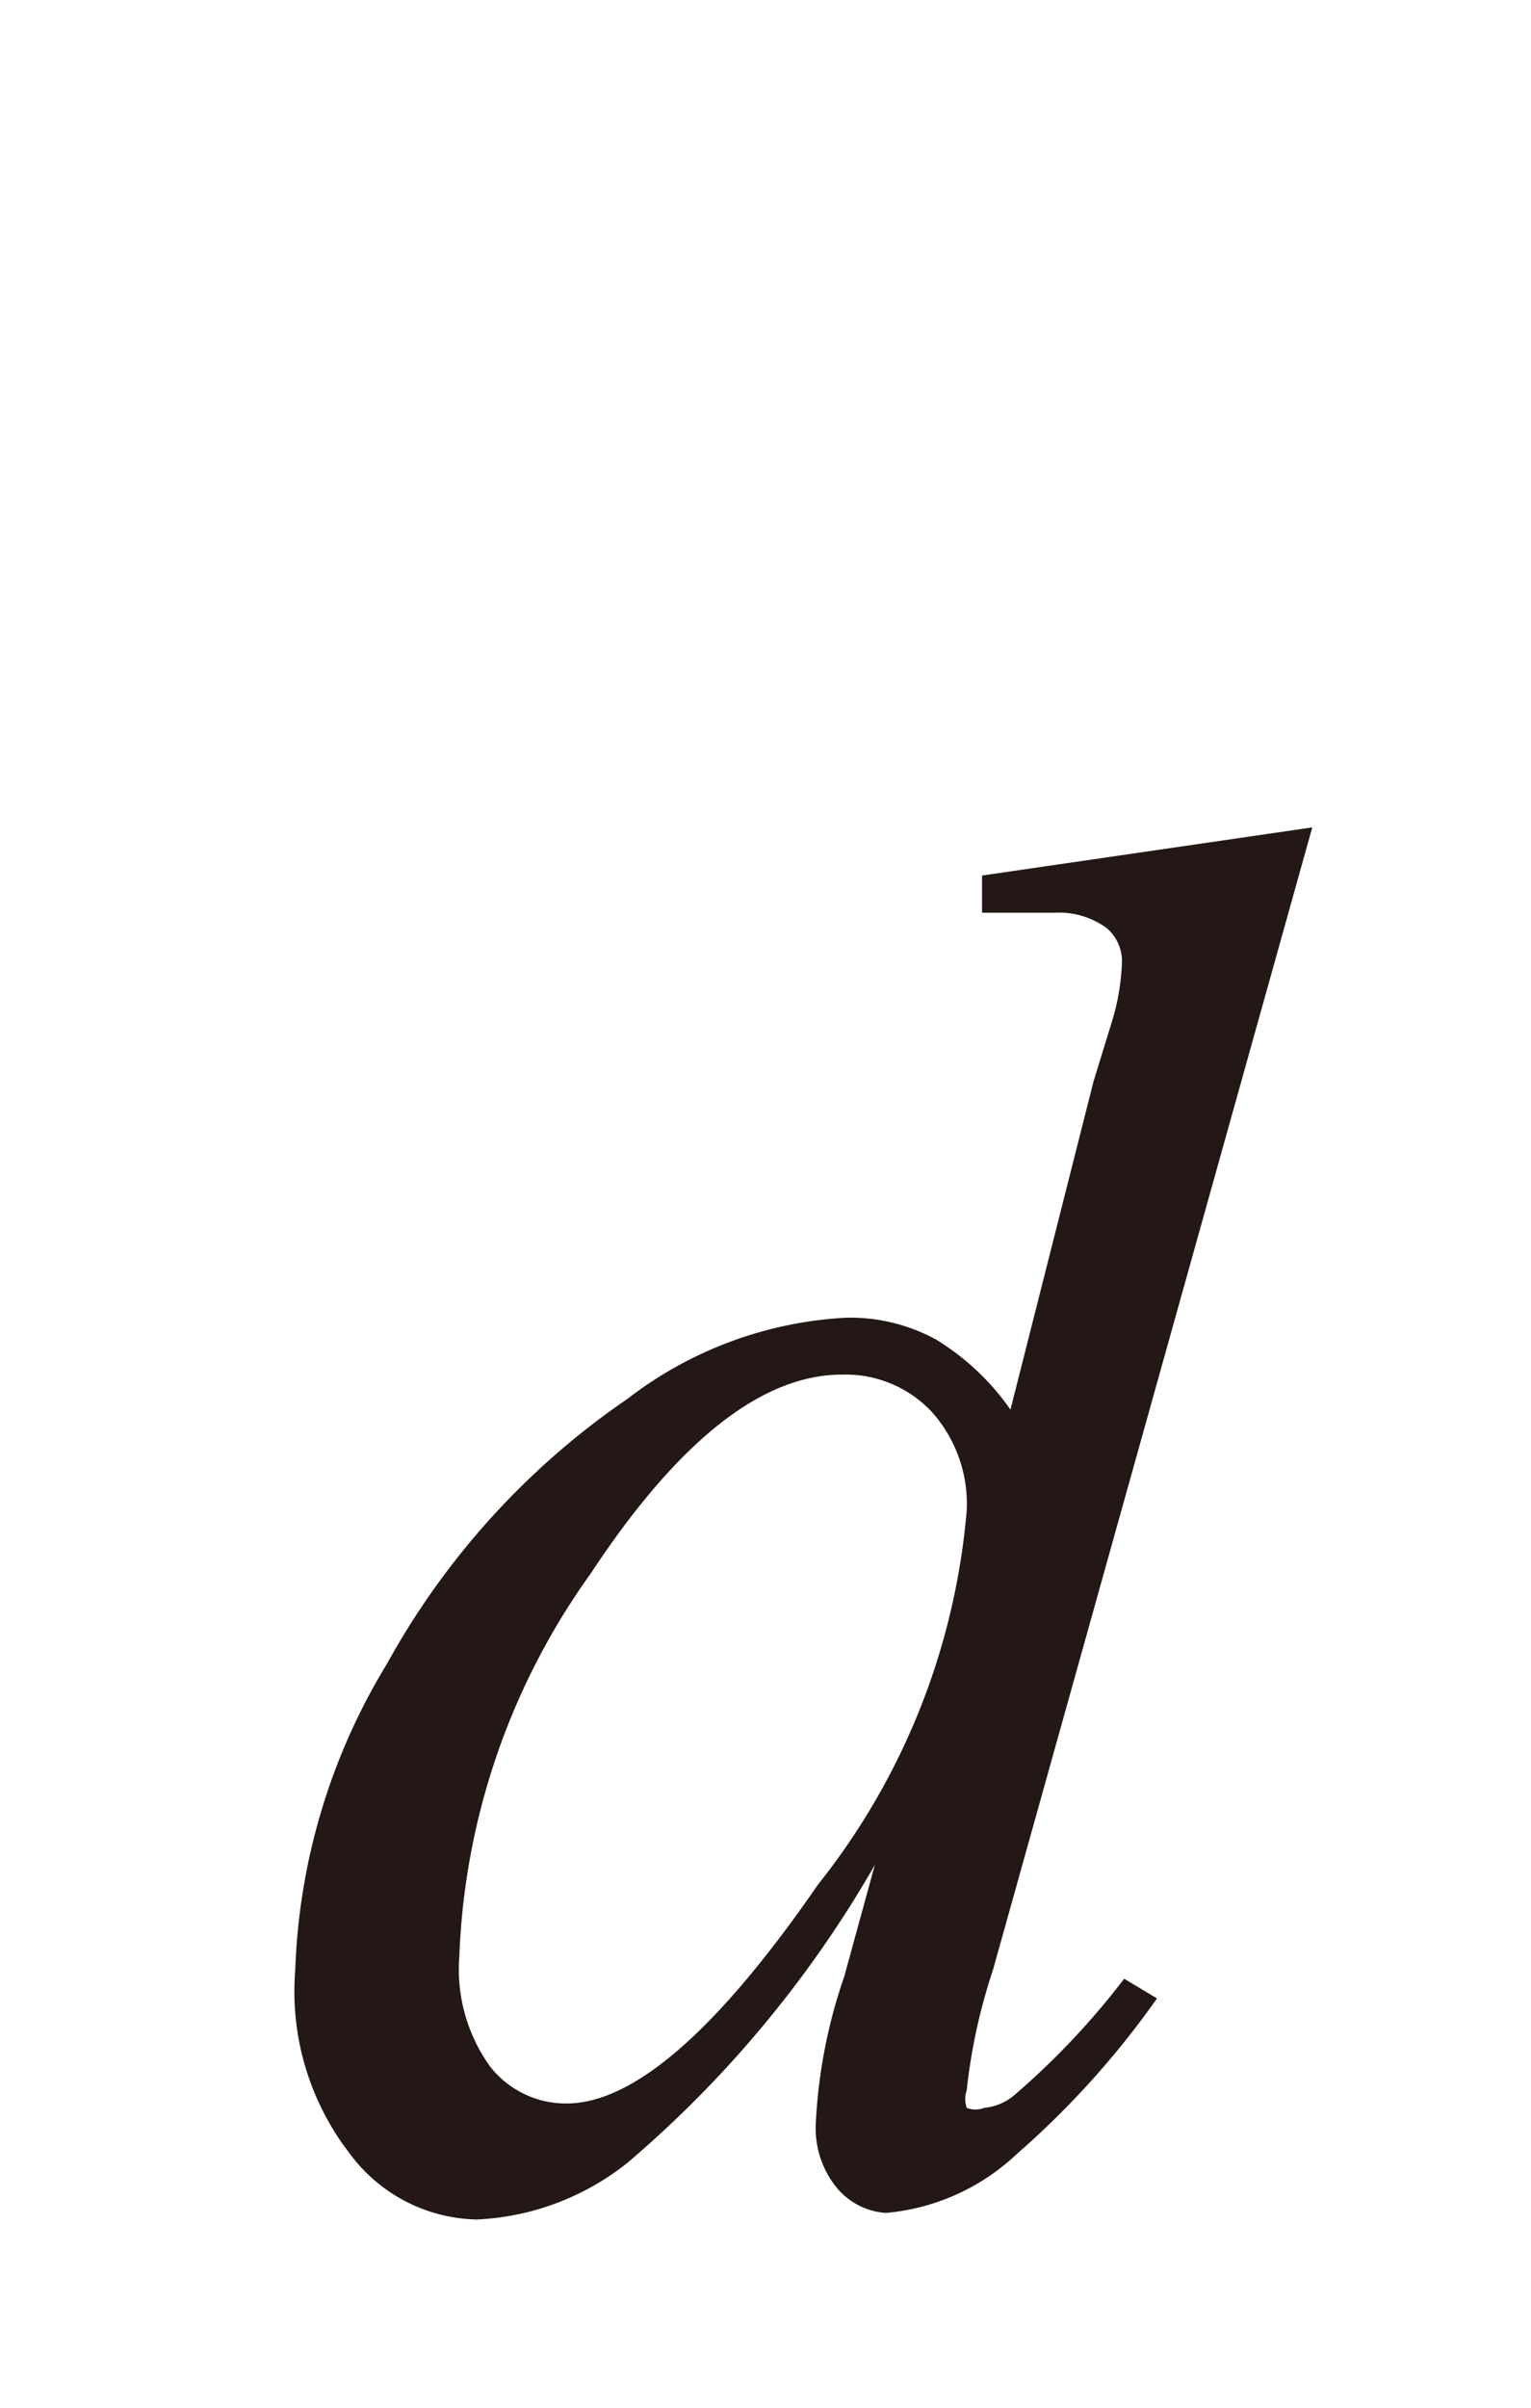
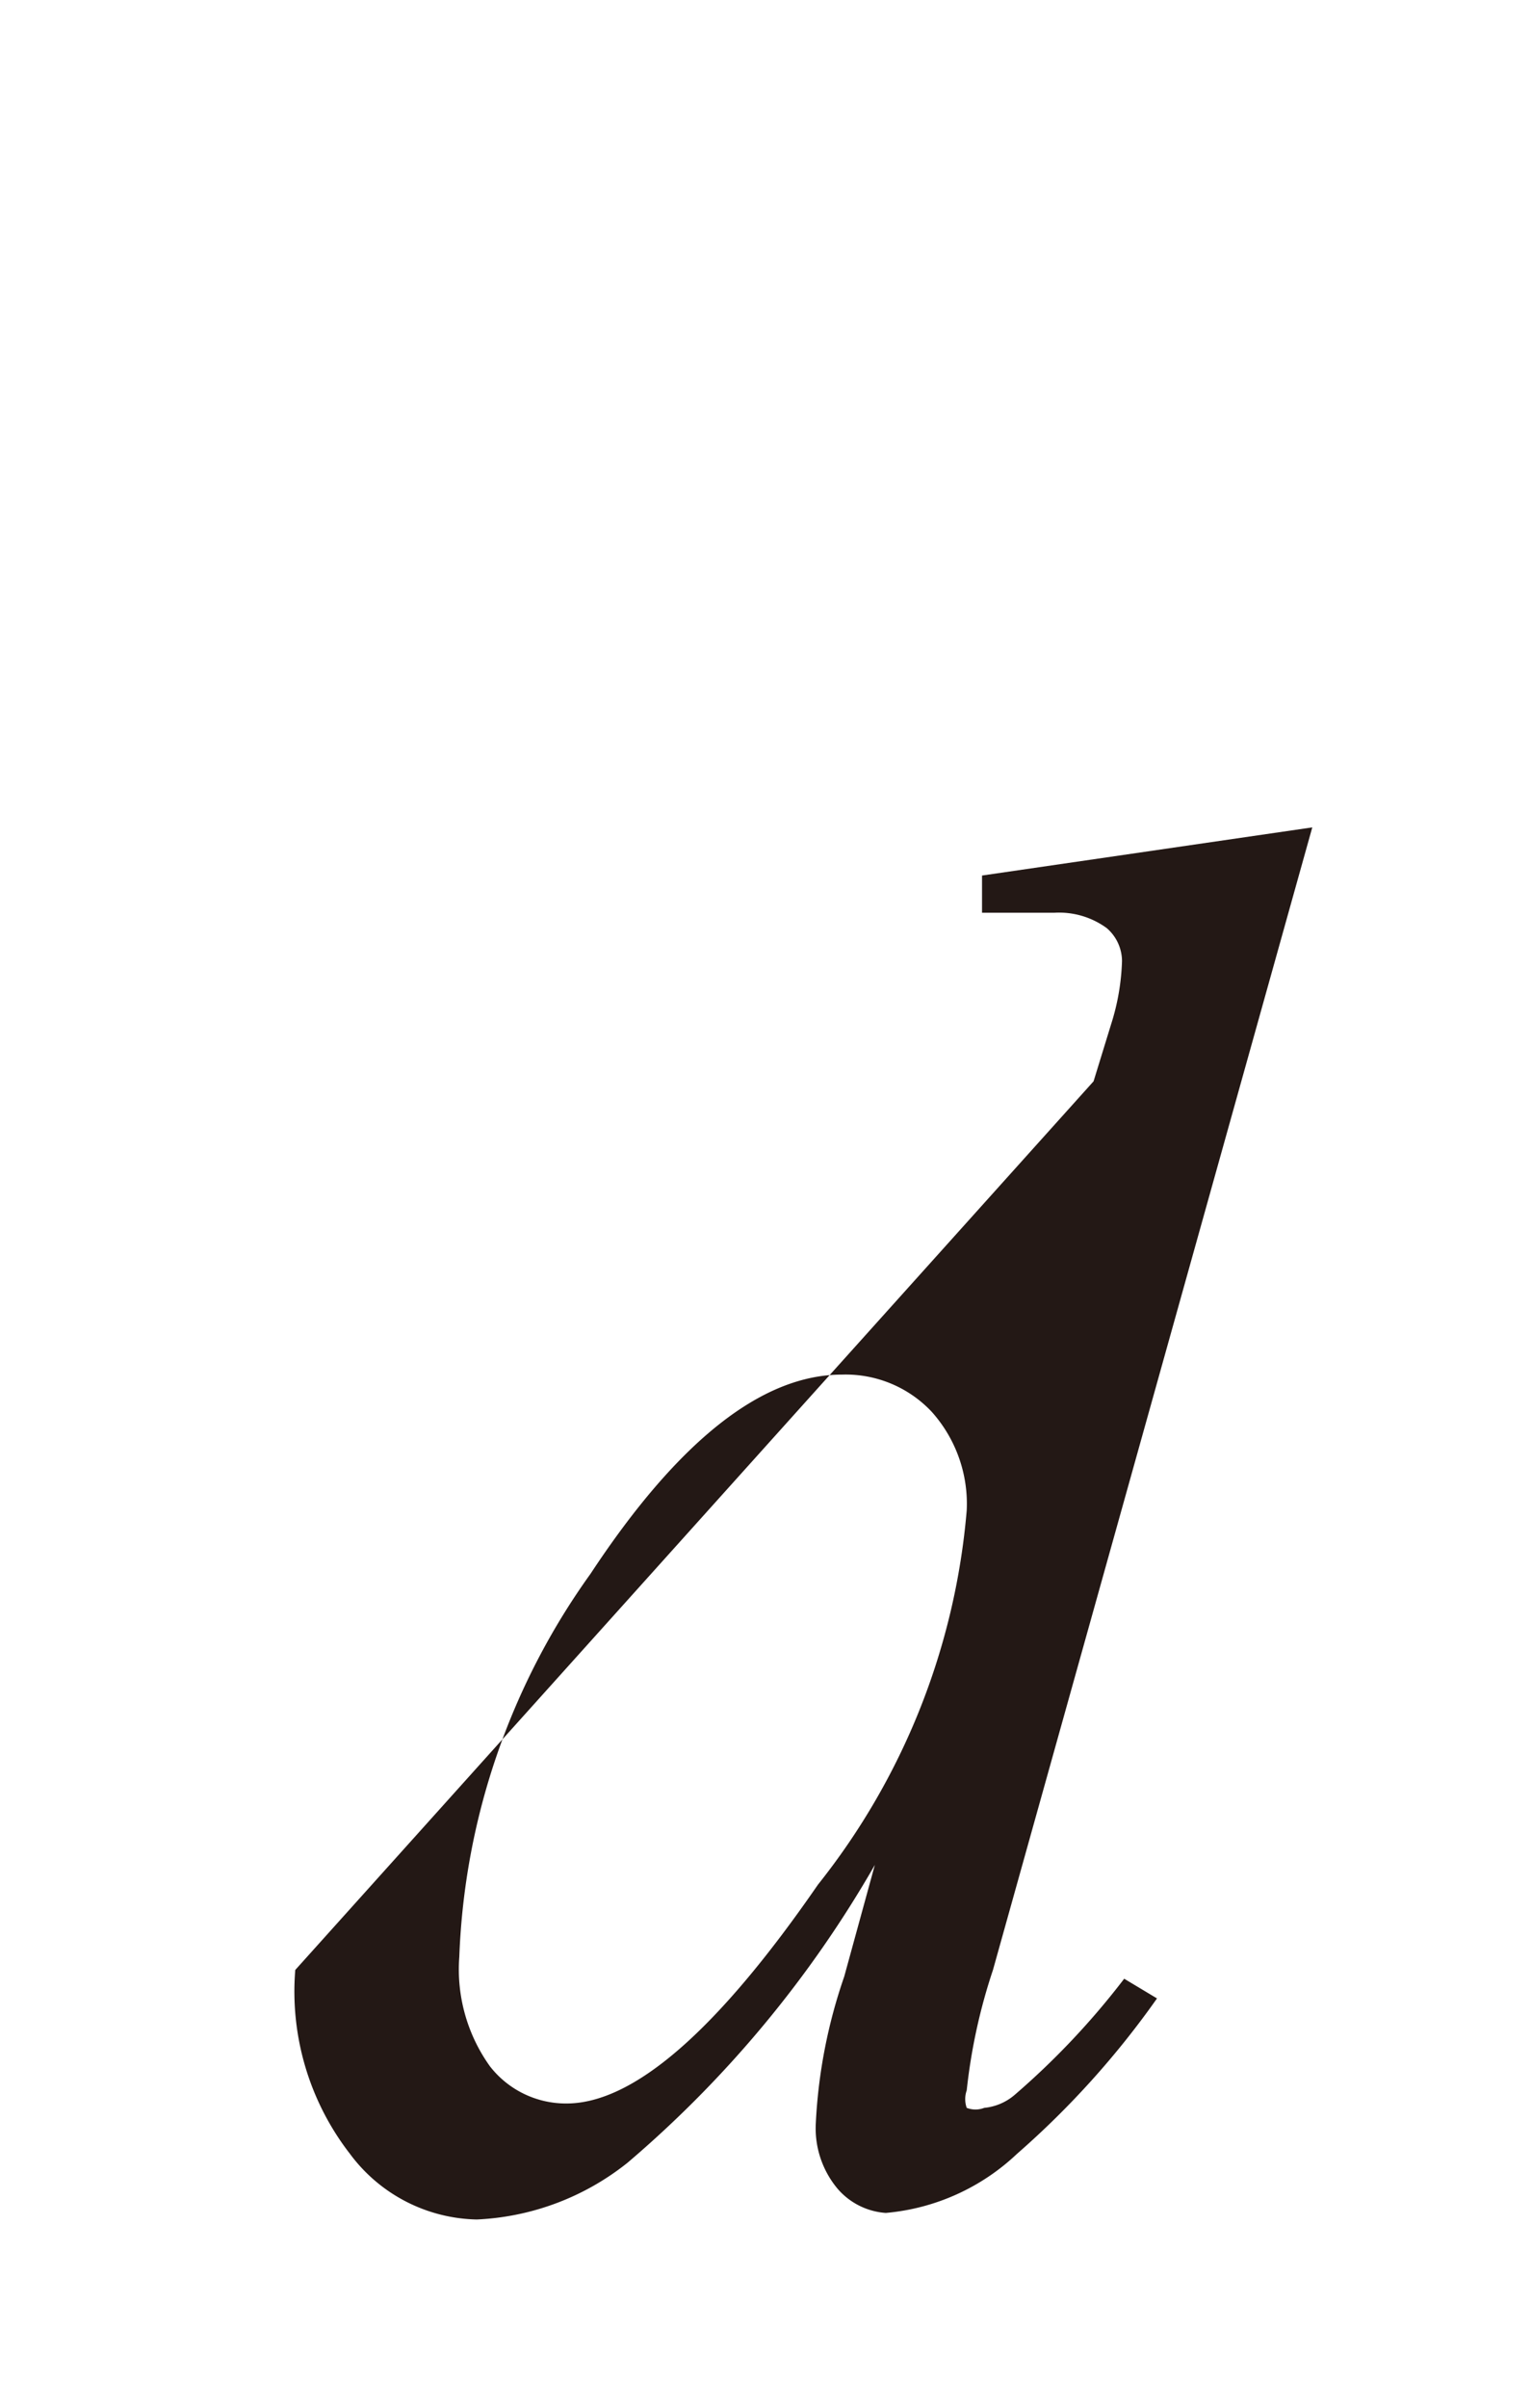
<svg xmlns="http://www.w3.org/2000/svg" id="レイヤー_1" data-name="レイヤー 1" viewBox="0 0 7 11">
  <defs>
    <style>.cls-1{fill:#231815}</style>
  </defs>
  <title>i_04</title>
-   <path class="cls-1" d="M6 3.78L4.54 9a2.61 2.61 0 0 0-.12.55.12.12 0 0 0 0 .08.11.11 0 0 0 .08 0 .25.25 0 0 0 .14-.06 3.52 3.52 0 0 0 .5-.53l.15.09a4 4 0 0 1-.64.71 1 1 0 0 1-.6.27.32.32 0 0 1-.22-.11.43.43 0 0 1-.1-.3 2.4 2.4 0 0 1 .13-.67L4 8.52a5.15 5.15 0 0 1-1.13 1.36 1.19 1.19 0 0 1-.69.26.74.74 0 0 1-.58-.3A1.21 1.21 0 0 1 1.35 9a2.87 2.87 0 0 1 .42-1.4 3.53 3.53 0 0 1 1.1-1.21 1.79 1.79 0 0 1 1-.37.82.82 0 0 1 .41.1 1.14 1.14 0 0 1 .34.32L5 4.94l.08-.26a1.05 1.05 0 0 0 .05-.29.2.2 0 0 0-.07-.15.37.37 0 0 0-.24-.07h-.33V4zM4.42 6.9a.63.63 0 0 0-.16-.45.54.54 0 0 0-.41-.17q-.55 0-1.15.91a3.2 3.2 0 0 0-.6 1.75.76.76 0 0 0 .14.5.44.44 0 0 0 .35.17q.46 0 1.15-1a3.17 3.17 0 0 0 .68-1.71z" />
+   <path class="cls-1" d="M6 3.78L4.54 9a2.61 2.61 0 0 0-.12.55.12.12 0 0 0 0 .08.11.11 0 0 0 .08 0 .25.25 0 0 0 .14-.06 3.52 3.52 0 0 0 .5-.53l.15.09a4 4 0 0 1-.64.71 1 1 0 0 1-.6.27.32.32 0 0 1-.22-.11.43.43 0 0 1-.1-.3 2.4 2.4 0 0 1 .13-.67L4 8.52a5.15 5.15 0 0 1-1.13 1.36 1.19 1.19 0 0 1-.69.26.74.74 0 0 1-.58-.3A1.21 1.21 0 0 1 1.35 9L5 4.94l.08-.26a1.05 1.05 0 0 0 .05-.29.2.2 0 0 0-.07-.15.37.37 0 0 0-.24-.07h-.33V4zM4.42 6.9a.63.63 0 0 0-.16-.45.54.54 0 0 0-.41-.17q-.55 0-1.15.91a3.2 3.2 0 0 0-.6 1.75.76.76 0 0 0 .14.5.44.44 0 0 0 .35.17q.46 0 1.15-1a3.17 3.17 0 0 0 .68-1.71z" />
</svg>